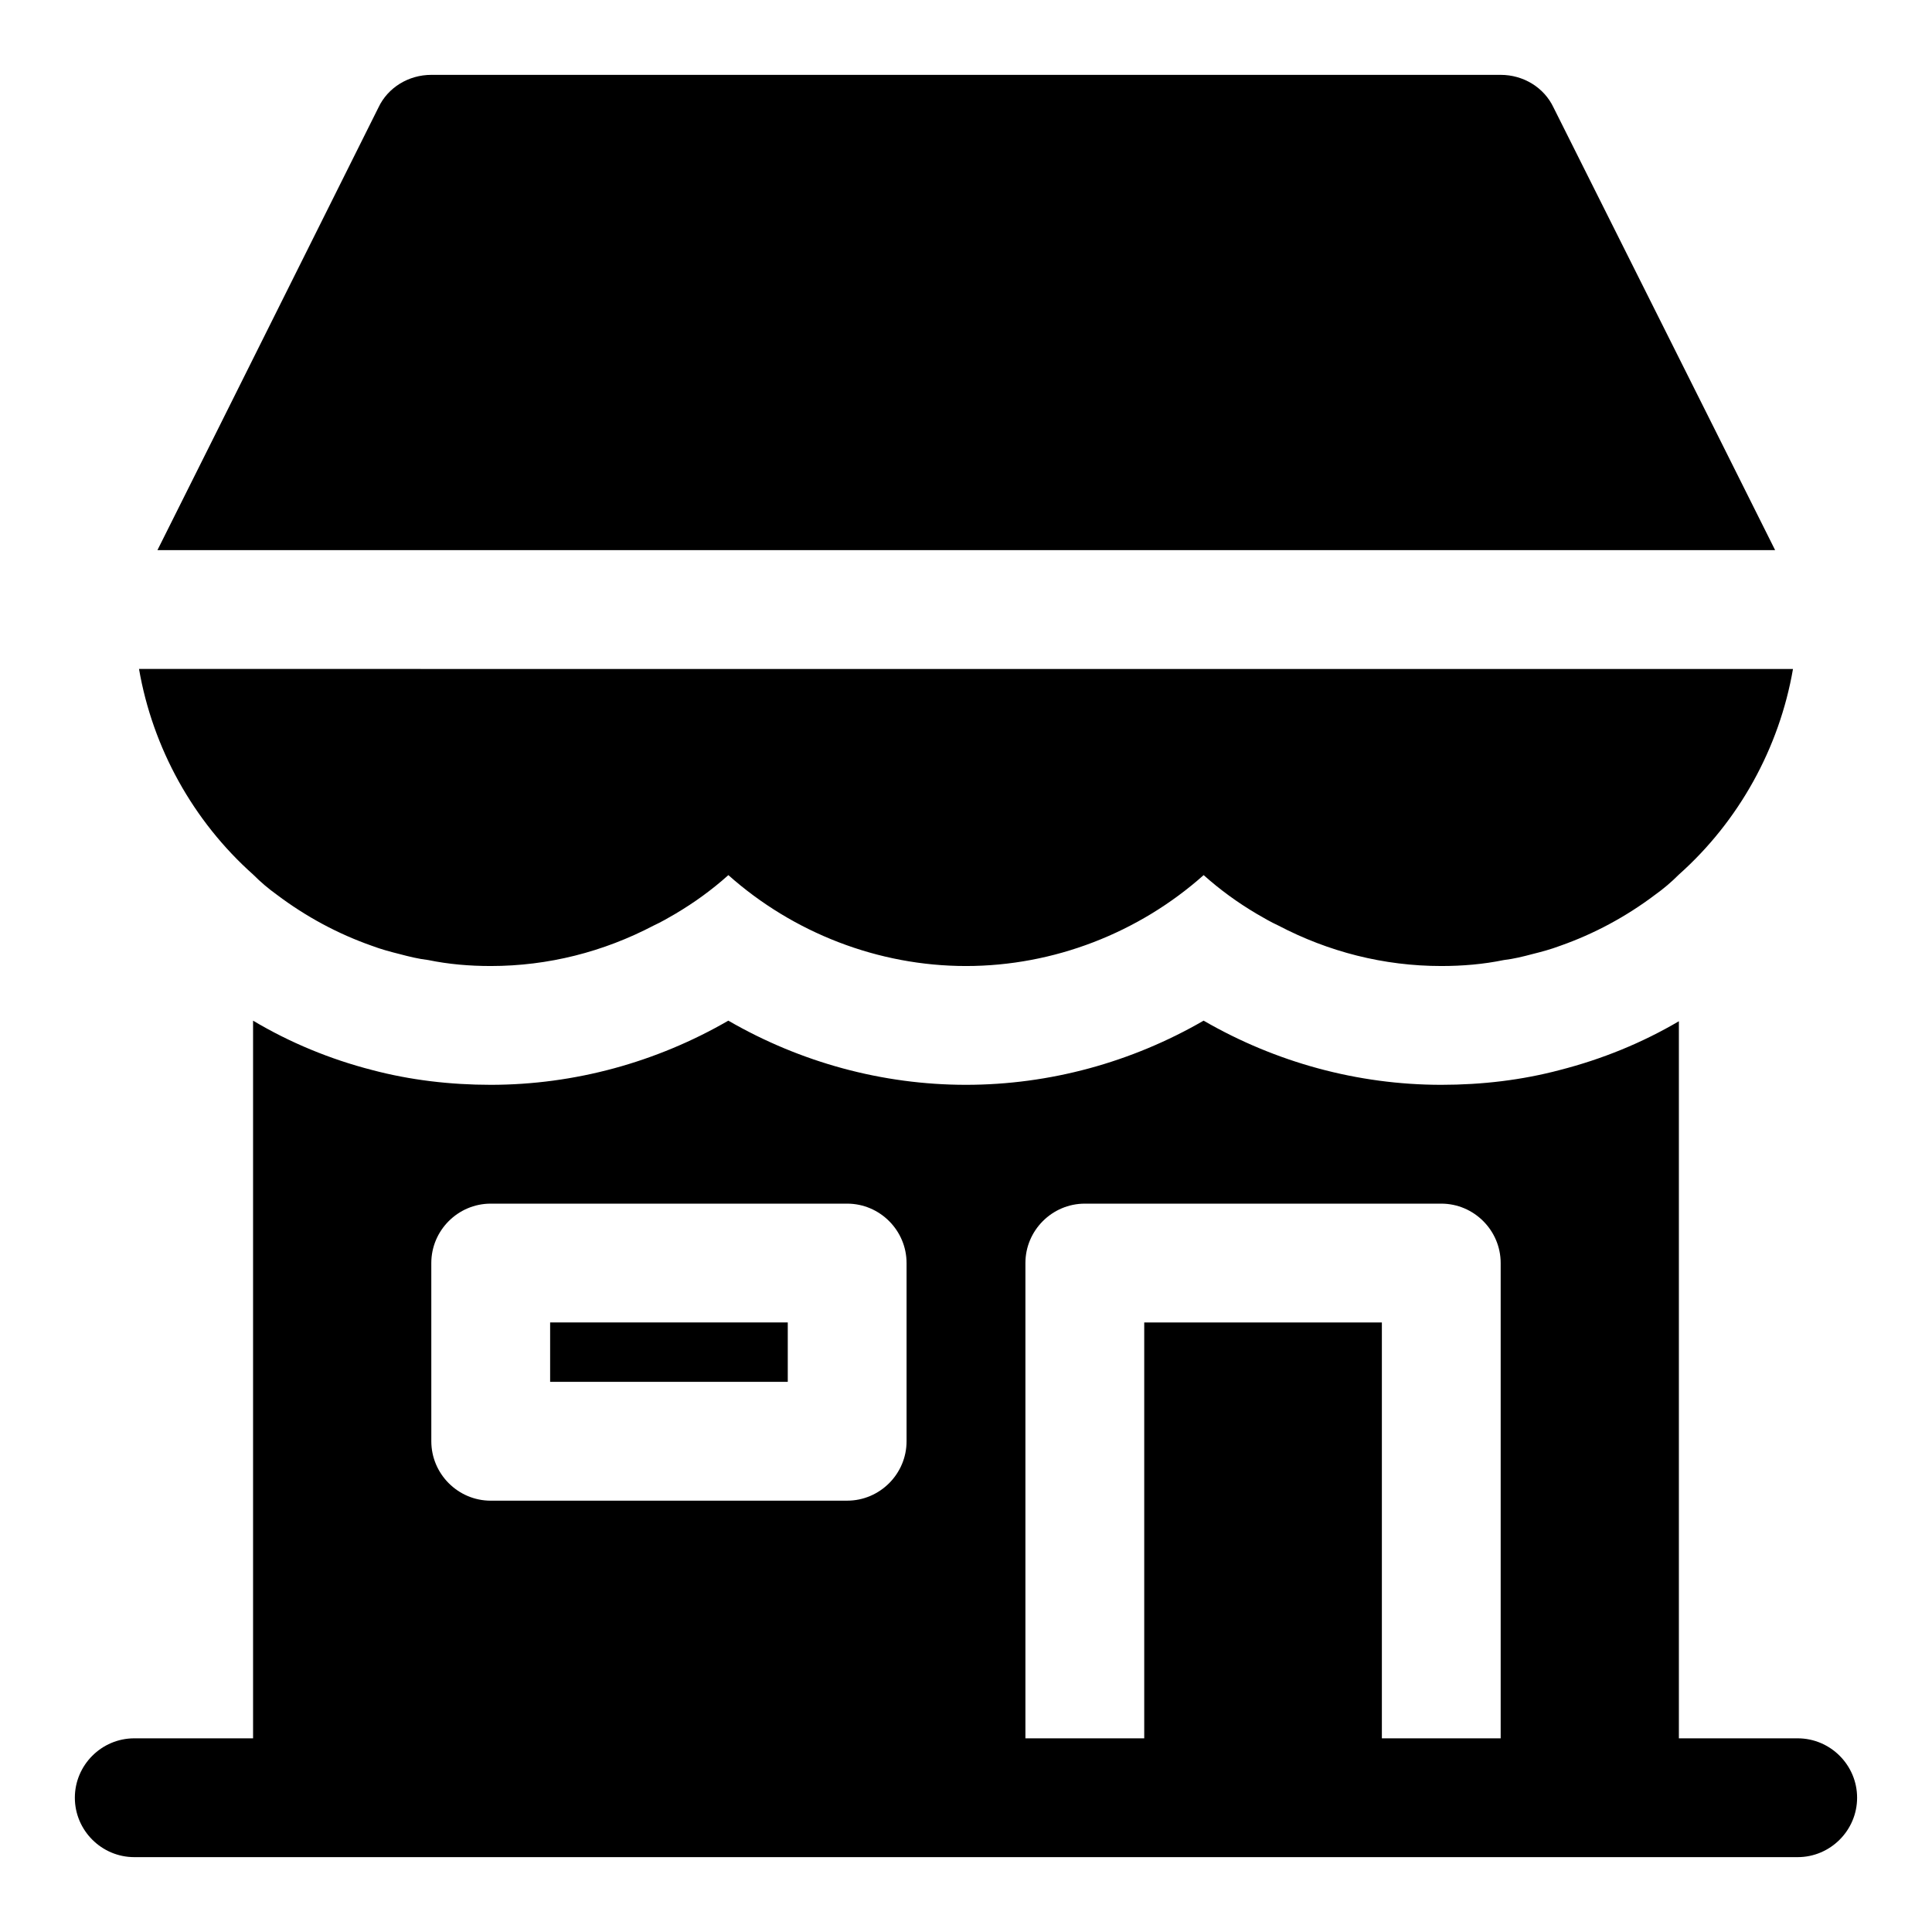
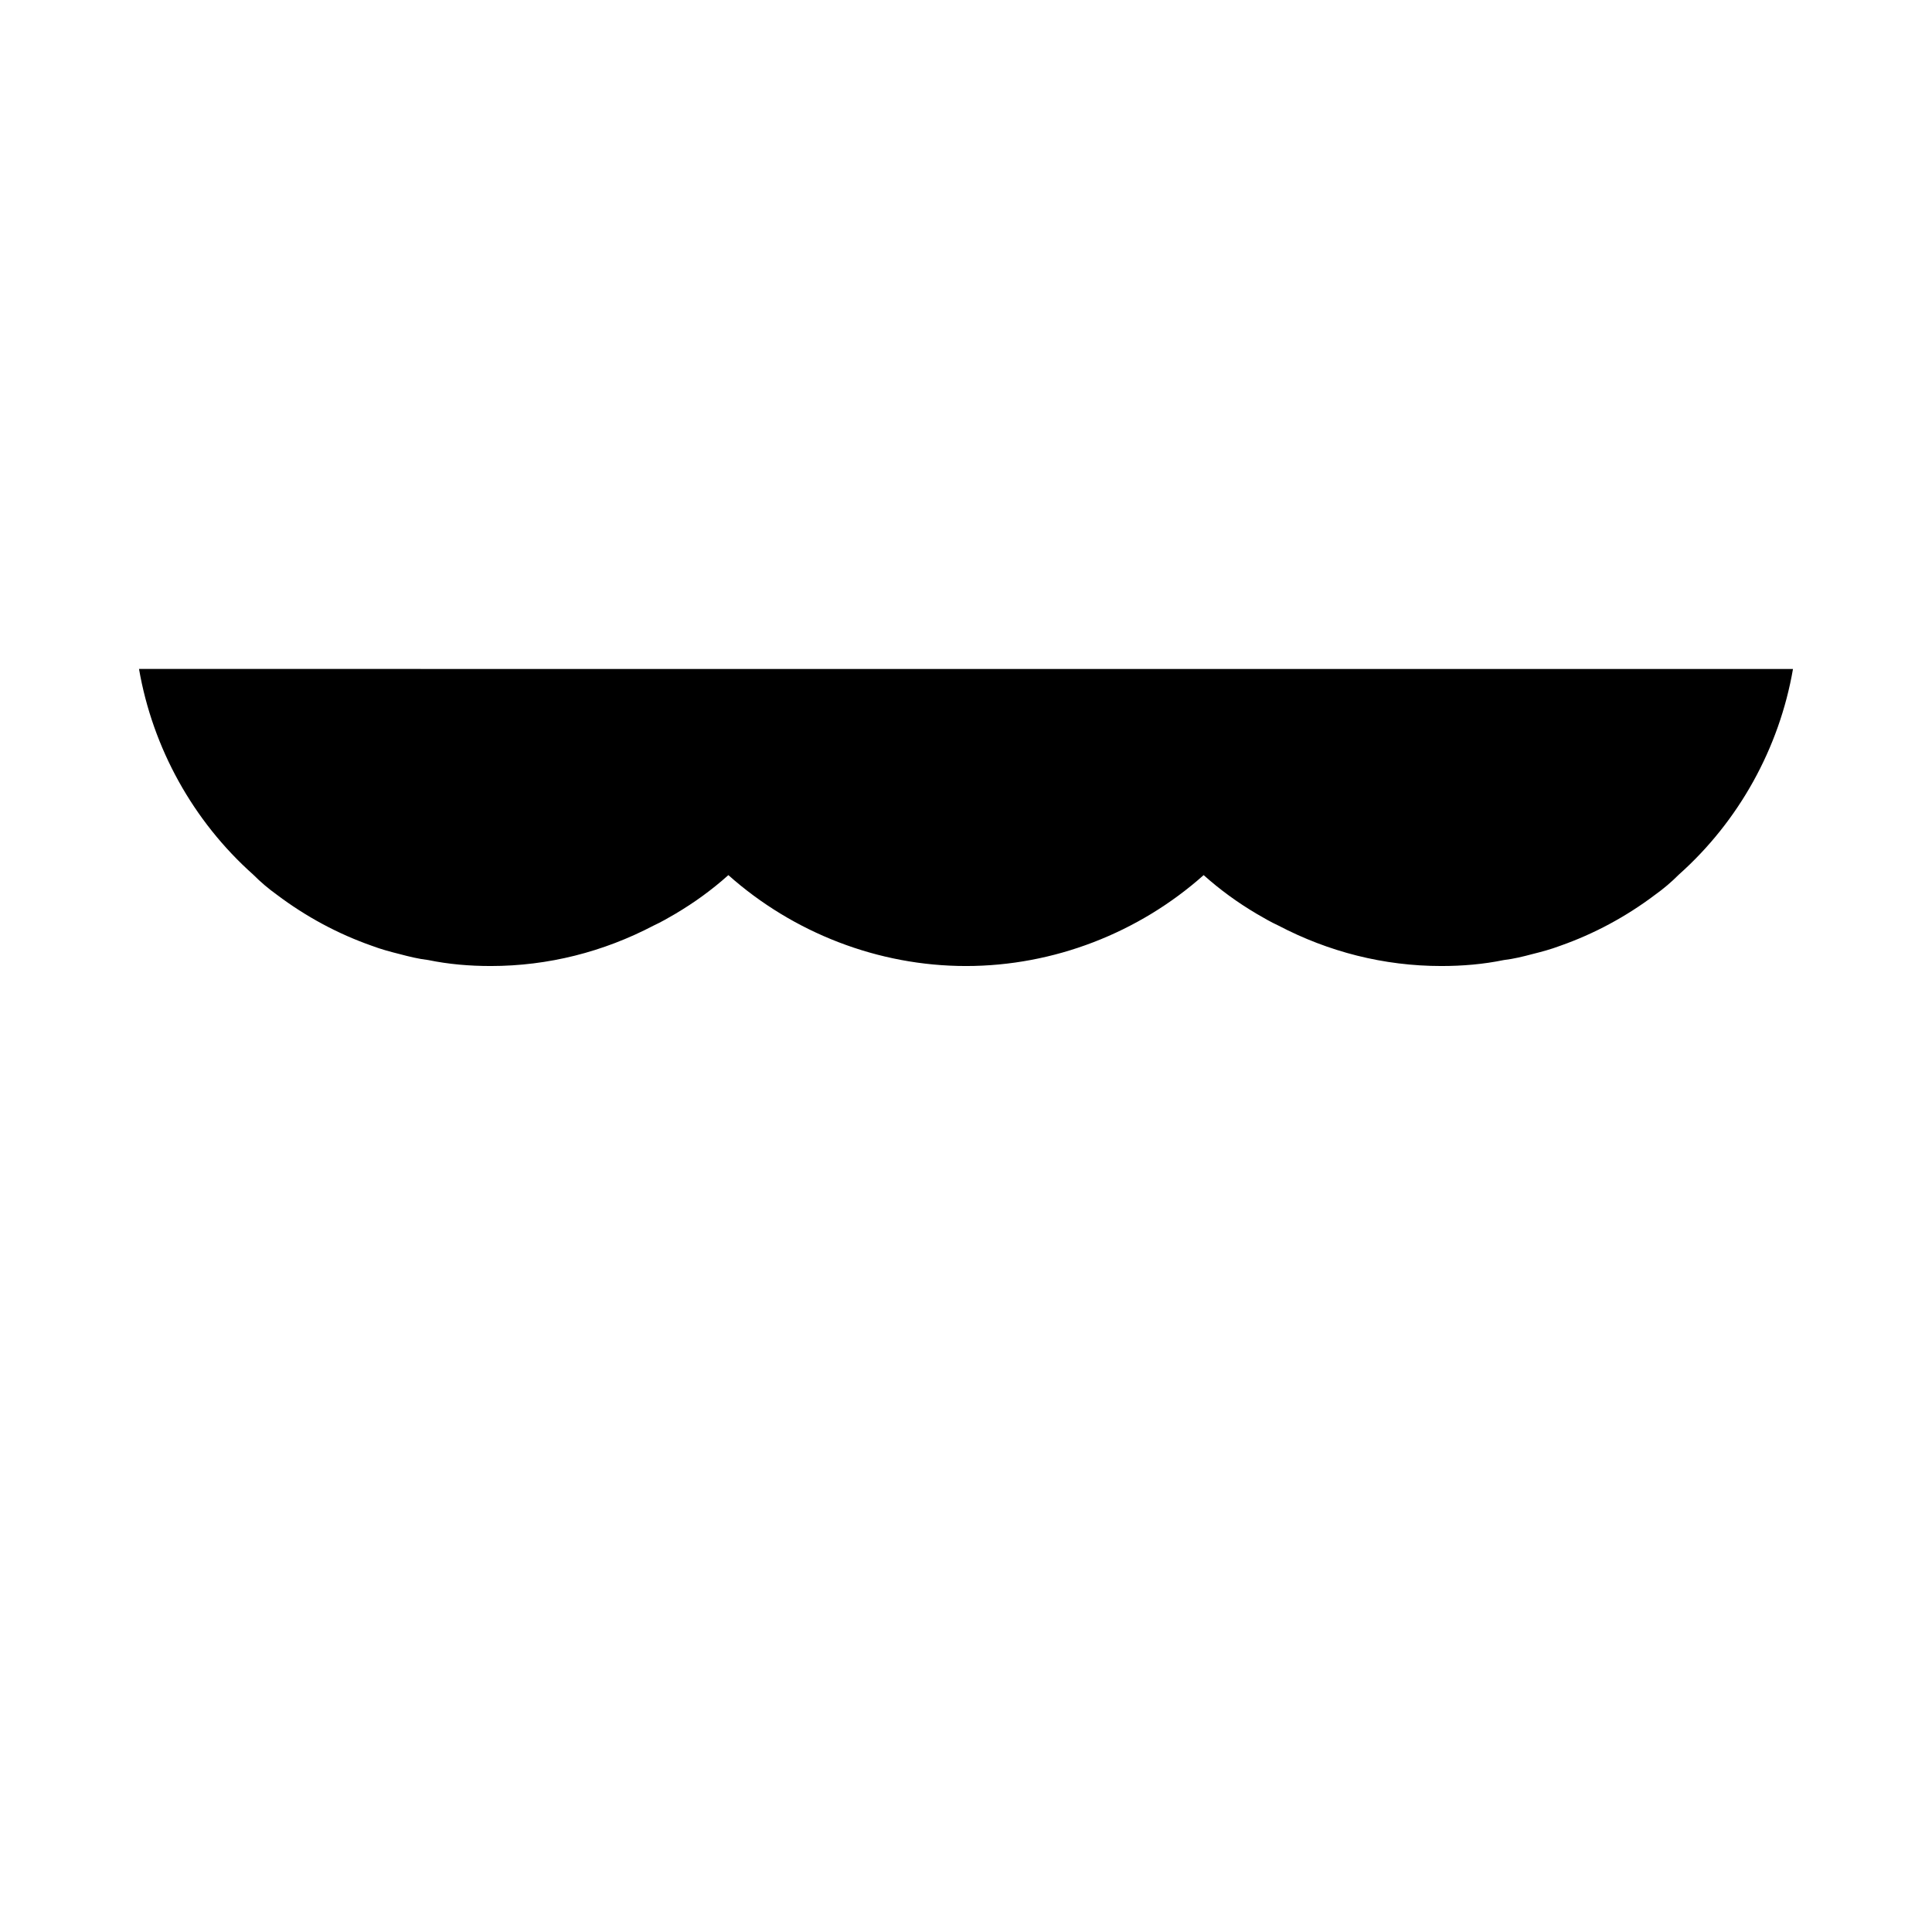
<svg xmlns="http://www.w3.org/2000/svg" fill="#000000" width="800px" height="800px" version="1.1" viewBox="144 144 512 512">
  <g>
-     <path d="m620.41 604.67h-31.488v-190.03c-9.918 5.824-20.469 10.078-31.488 12.91-10.074 2.676-20.625 3.938-31.488 3.938-22.199 0-43.926-5.984-62.977-17.004-19.051 11.02-40.777 17.004-62.977 17.004-22.199 0-43.926-5.984-62.977-17.004-19.047 11.02-40.773 17.004-62.973 17.004-10.707 0-21.41-1.258-31.488-3.938-11.02-2.832-21.727-7.242-31.488-13.066v190.19h-31.488c-8.66 0-15.742 7.086-15.742 15.742 0 8.66 7.086 15.742 15.742 15.742h440.83c8.66 0 15.742-7.086 15.742-15.742 0.004-8.656-7.082-15.742-15.742-15.742zm-362.11-125.95c0-8.66 7.086-15.742 15.742-15.742h94.465c8.66 0 15.742 7.086 15.742 15.742v47.23c0 8.66-7.086 15.742-15.742 15.742l-94.461 0.004c-8.66 0-15.742-7.086-15.742-15.742zm251.91 125.95v-110.21h-62.977v110.21h-31.488v-125.95c0-8.66 7.086-15.742 15.742-15.742h94.465c8.66 0 15.742 7.086 15.742 15.742v125.95z" />
-     <path d="m289.79 494.46h62.977v15.742h-62.977z" />
-     <path d="m579.16 289.79h35.266l-15.742-31.488-42.98-85.805c-2.519-5.352-8.031-8.66-14.012-8.66h-283.39c-5.981 0-11.492 3.309-14.012 8.66l-42.824 85.805-15.742 31.488z" />
    <path d="m217.37 381.11c7.715 5.824 16.215 10.391 25.191 13.539 2.519 0.945 4.879 1.574 7.398 2.203 2.363 0.629 4.883 1.258 7.559 1.574 5.352 1.105 10.863 1.578 16.531 1.578 15.273 0 29.914-3.777 43.141-10.707 2.047-0.945 3.938-2.047 5.824-3.148 5.039-2.992 9.605-6.297 14.012-10.234 17.16 15.273 39.676 24.09 62.977 24.09s45.816-8.816 62.977-24.09c4.41 3.938 8.973 7.242 14.012 10.234 1.891 1.102 3.777 2.203 5.824 3.148 13.227 6.926 27.867 10.707 43.137 10.707 5.668 0 11.18-0.473 16.531-1.574 2.676-0.316 5.195-0.945 7.559-1.574 2.519-0.629 4.879-1.258 7.398-2.203 8.973-3.148 17.477-7.715 25.191-13.539 2.203-1.574 4.25-3.305 6.297-5.352 15.902-14.168 26.609-33.535 30.23-54.473h-32.273l-373.77-0.008h-32.277c3.621 20.941 14.328 40.305 30.23 54.473 2.047 2.051 4.094 3.781 6.297 5.356z" />
  </g>
</svg>